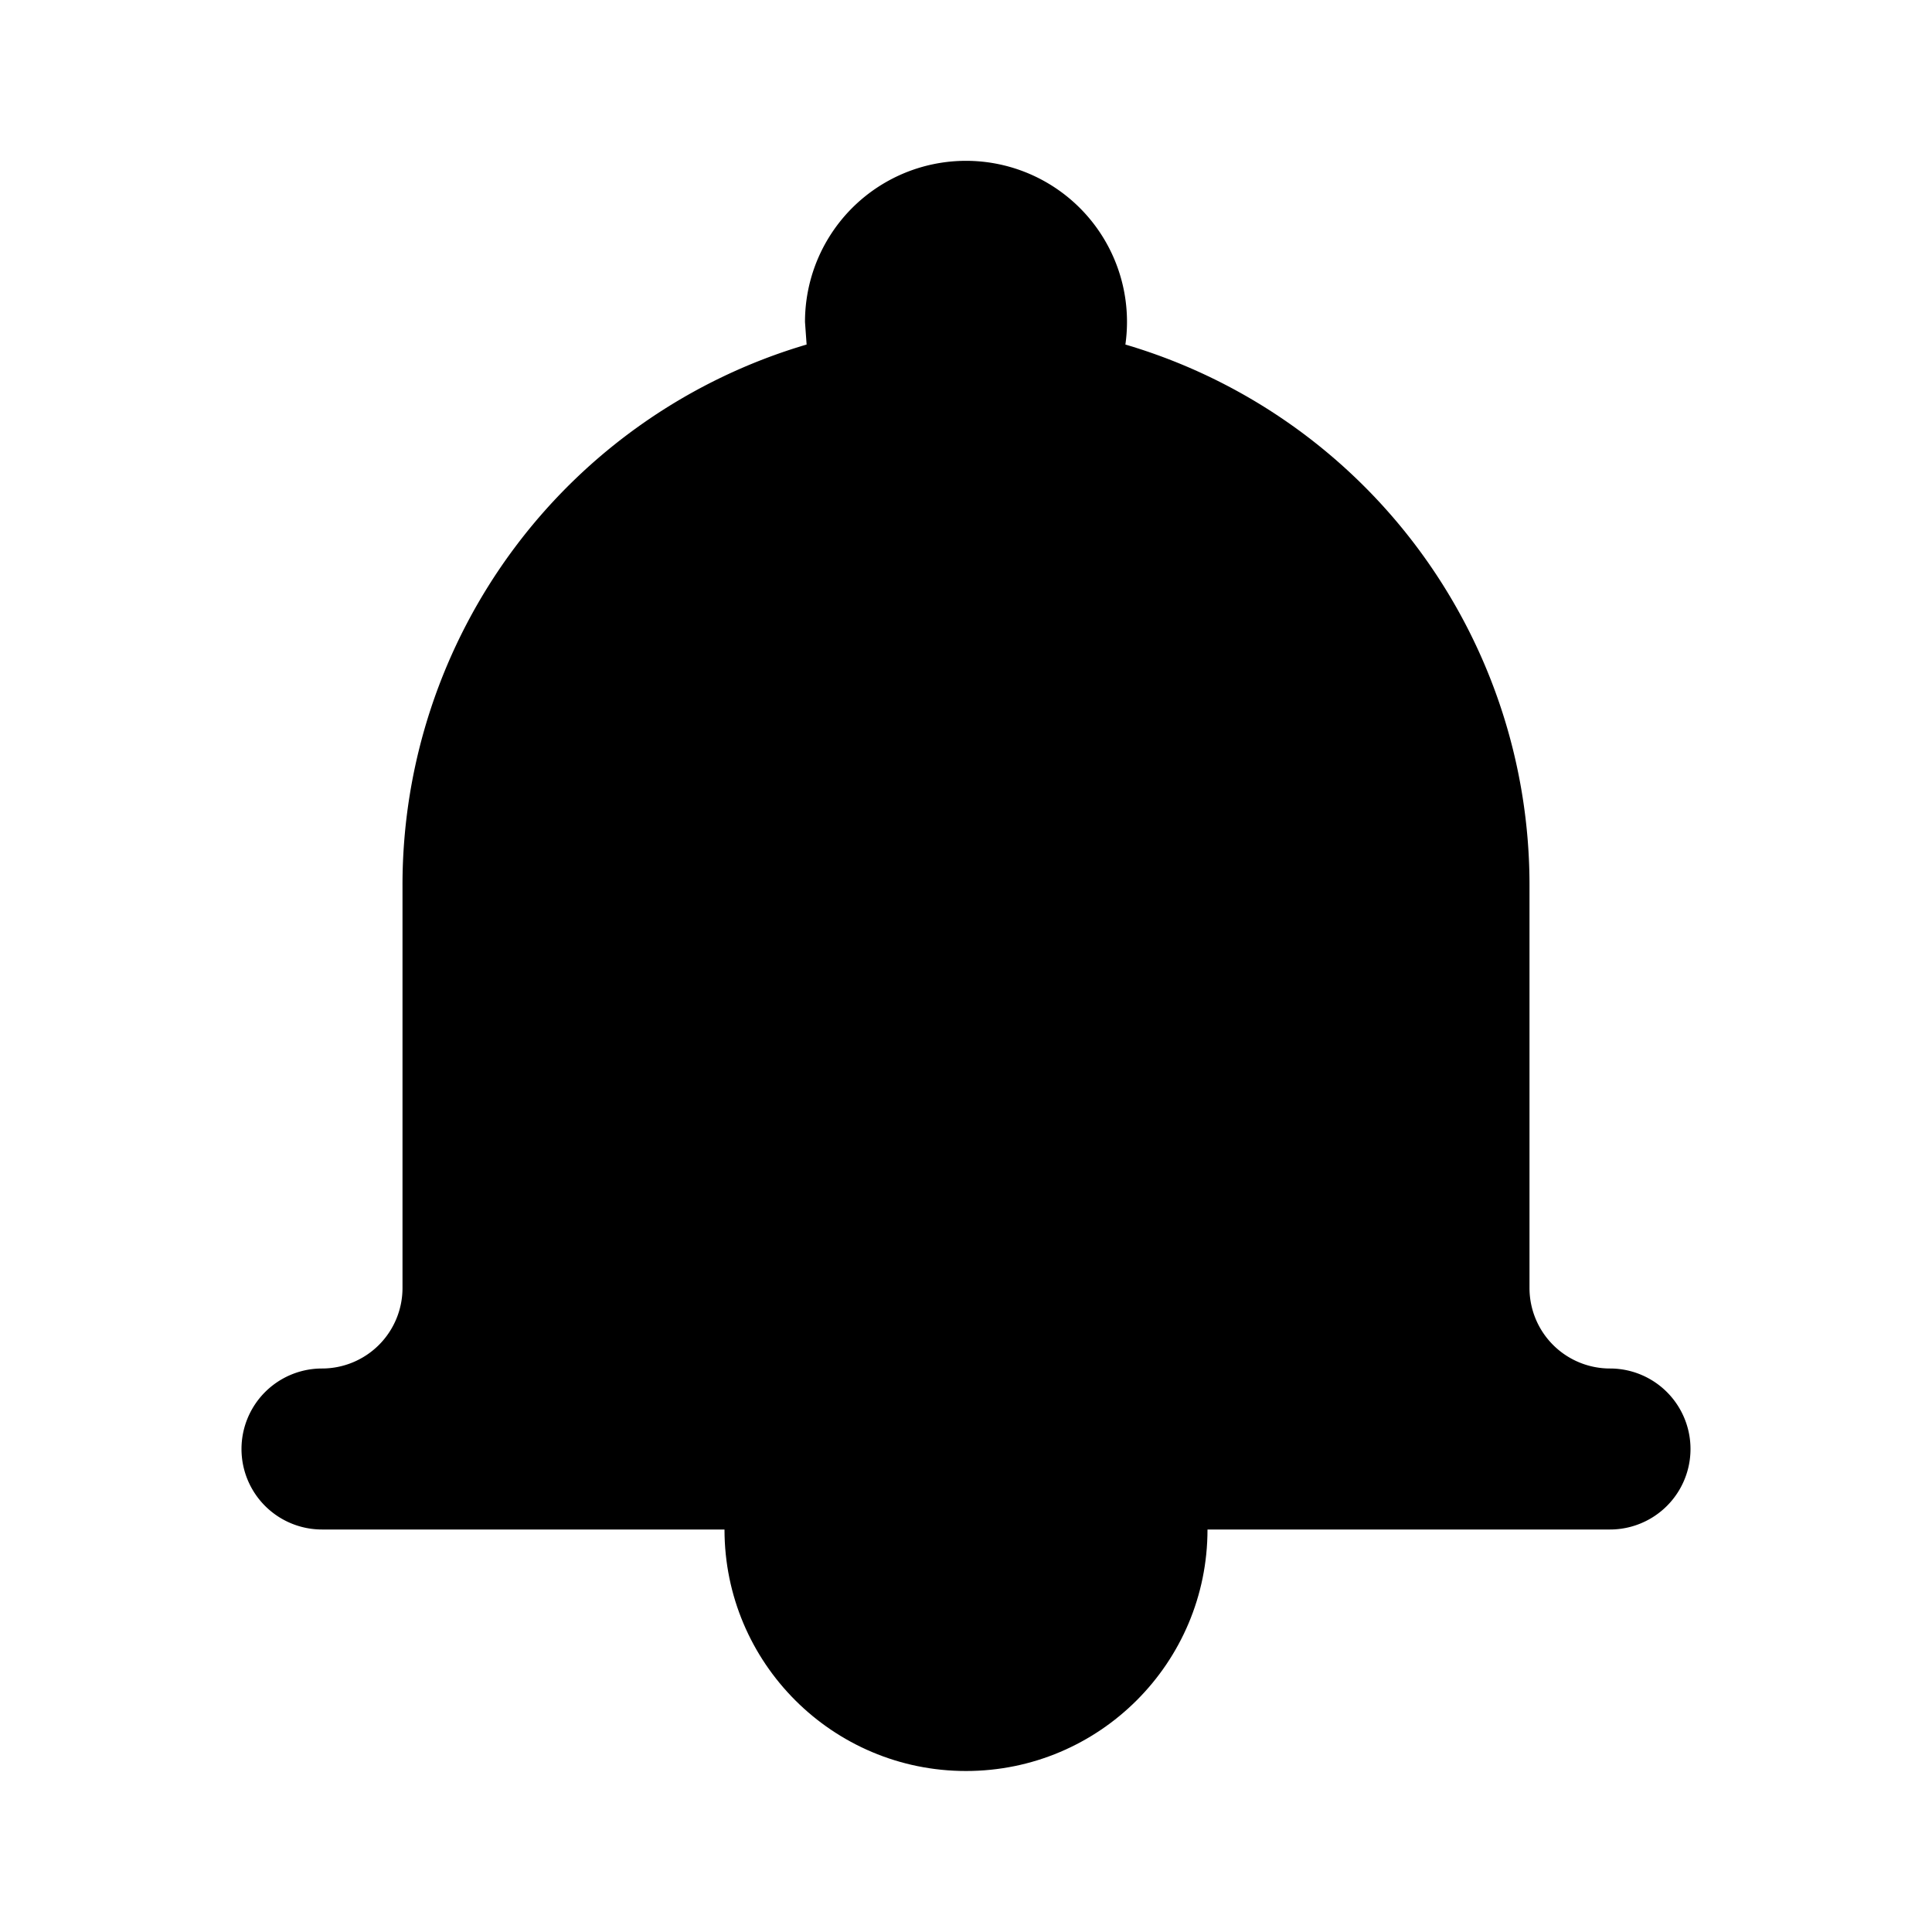
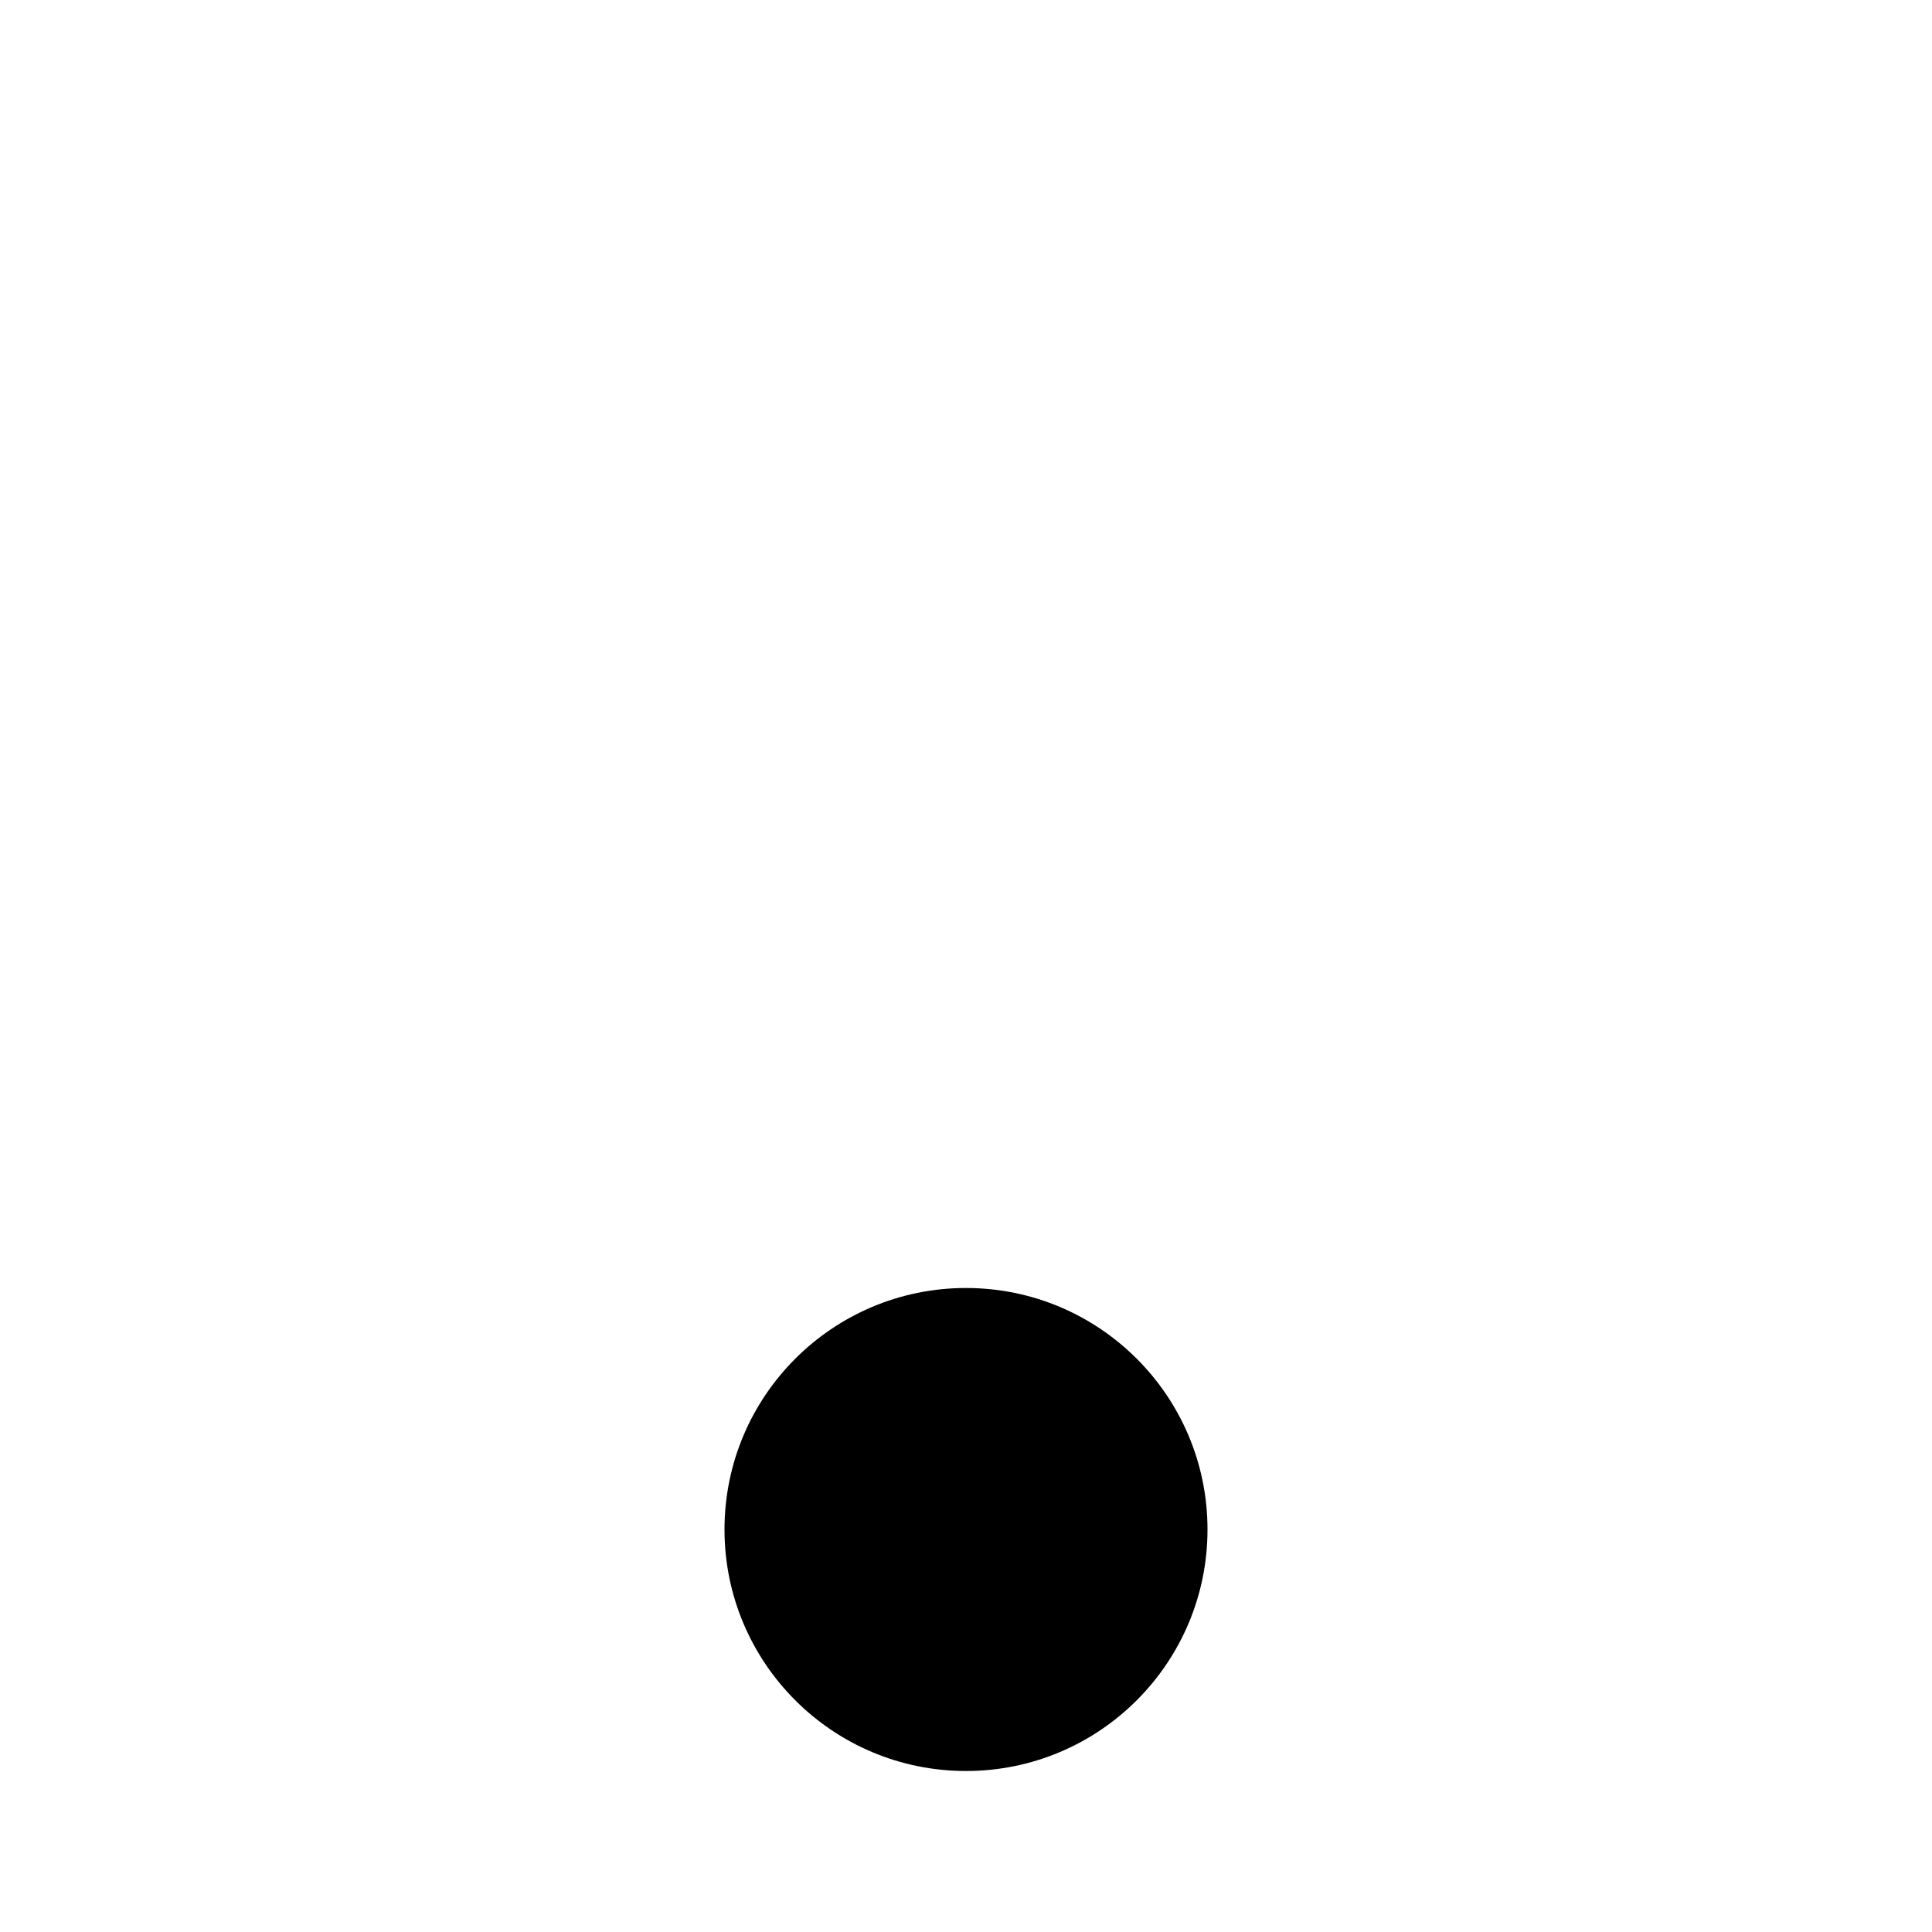
<svg xmlns="http://www.w3.org/2000/svg" viewBox="0 0 24 24" class="icon-notification">
  <circle cx="12" cy="19" r="3" class="secondary" />
-   <path class="primary" d="M10.02 4.28L10 4a2 2 0 1 1 3.98.28A7 7 0 0 1 19 11v5a1 1 0 0 0 1 1 1 1 0 0 1 0 2H4a1 1 0 0 1 0-2 1 1 0 0 0 1-1v-5a7 7 0 0 1 5.02-6.72z" />
</svg>